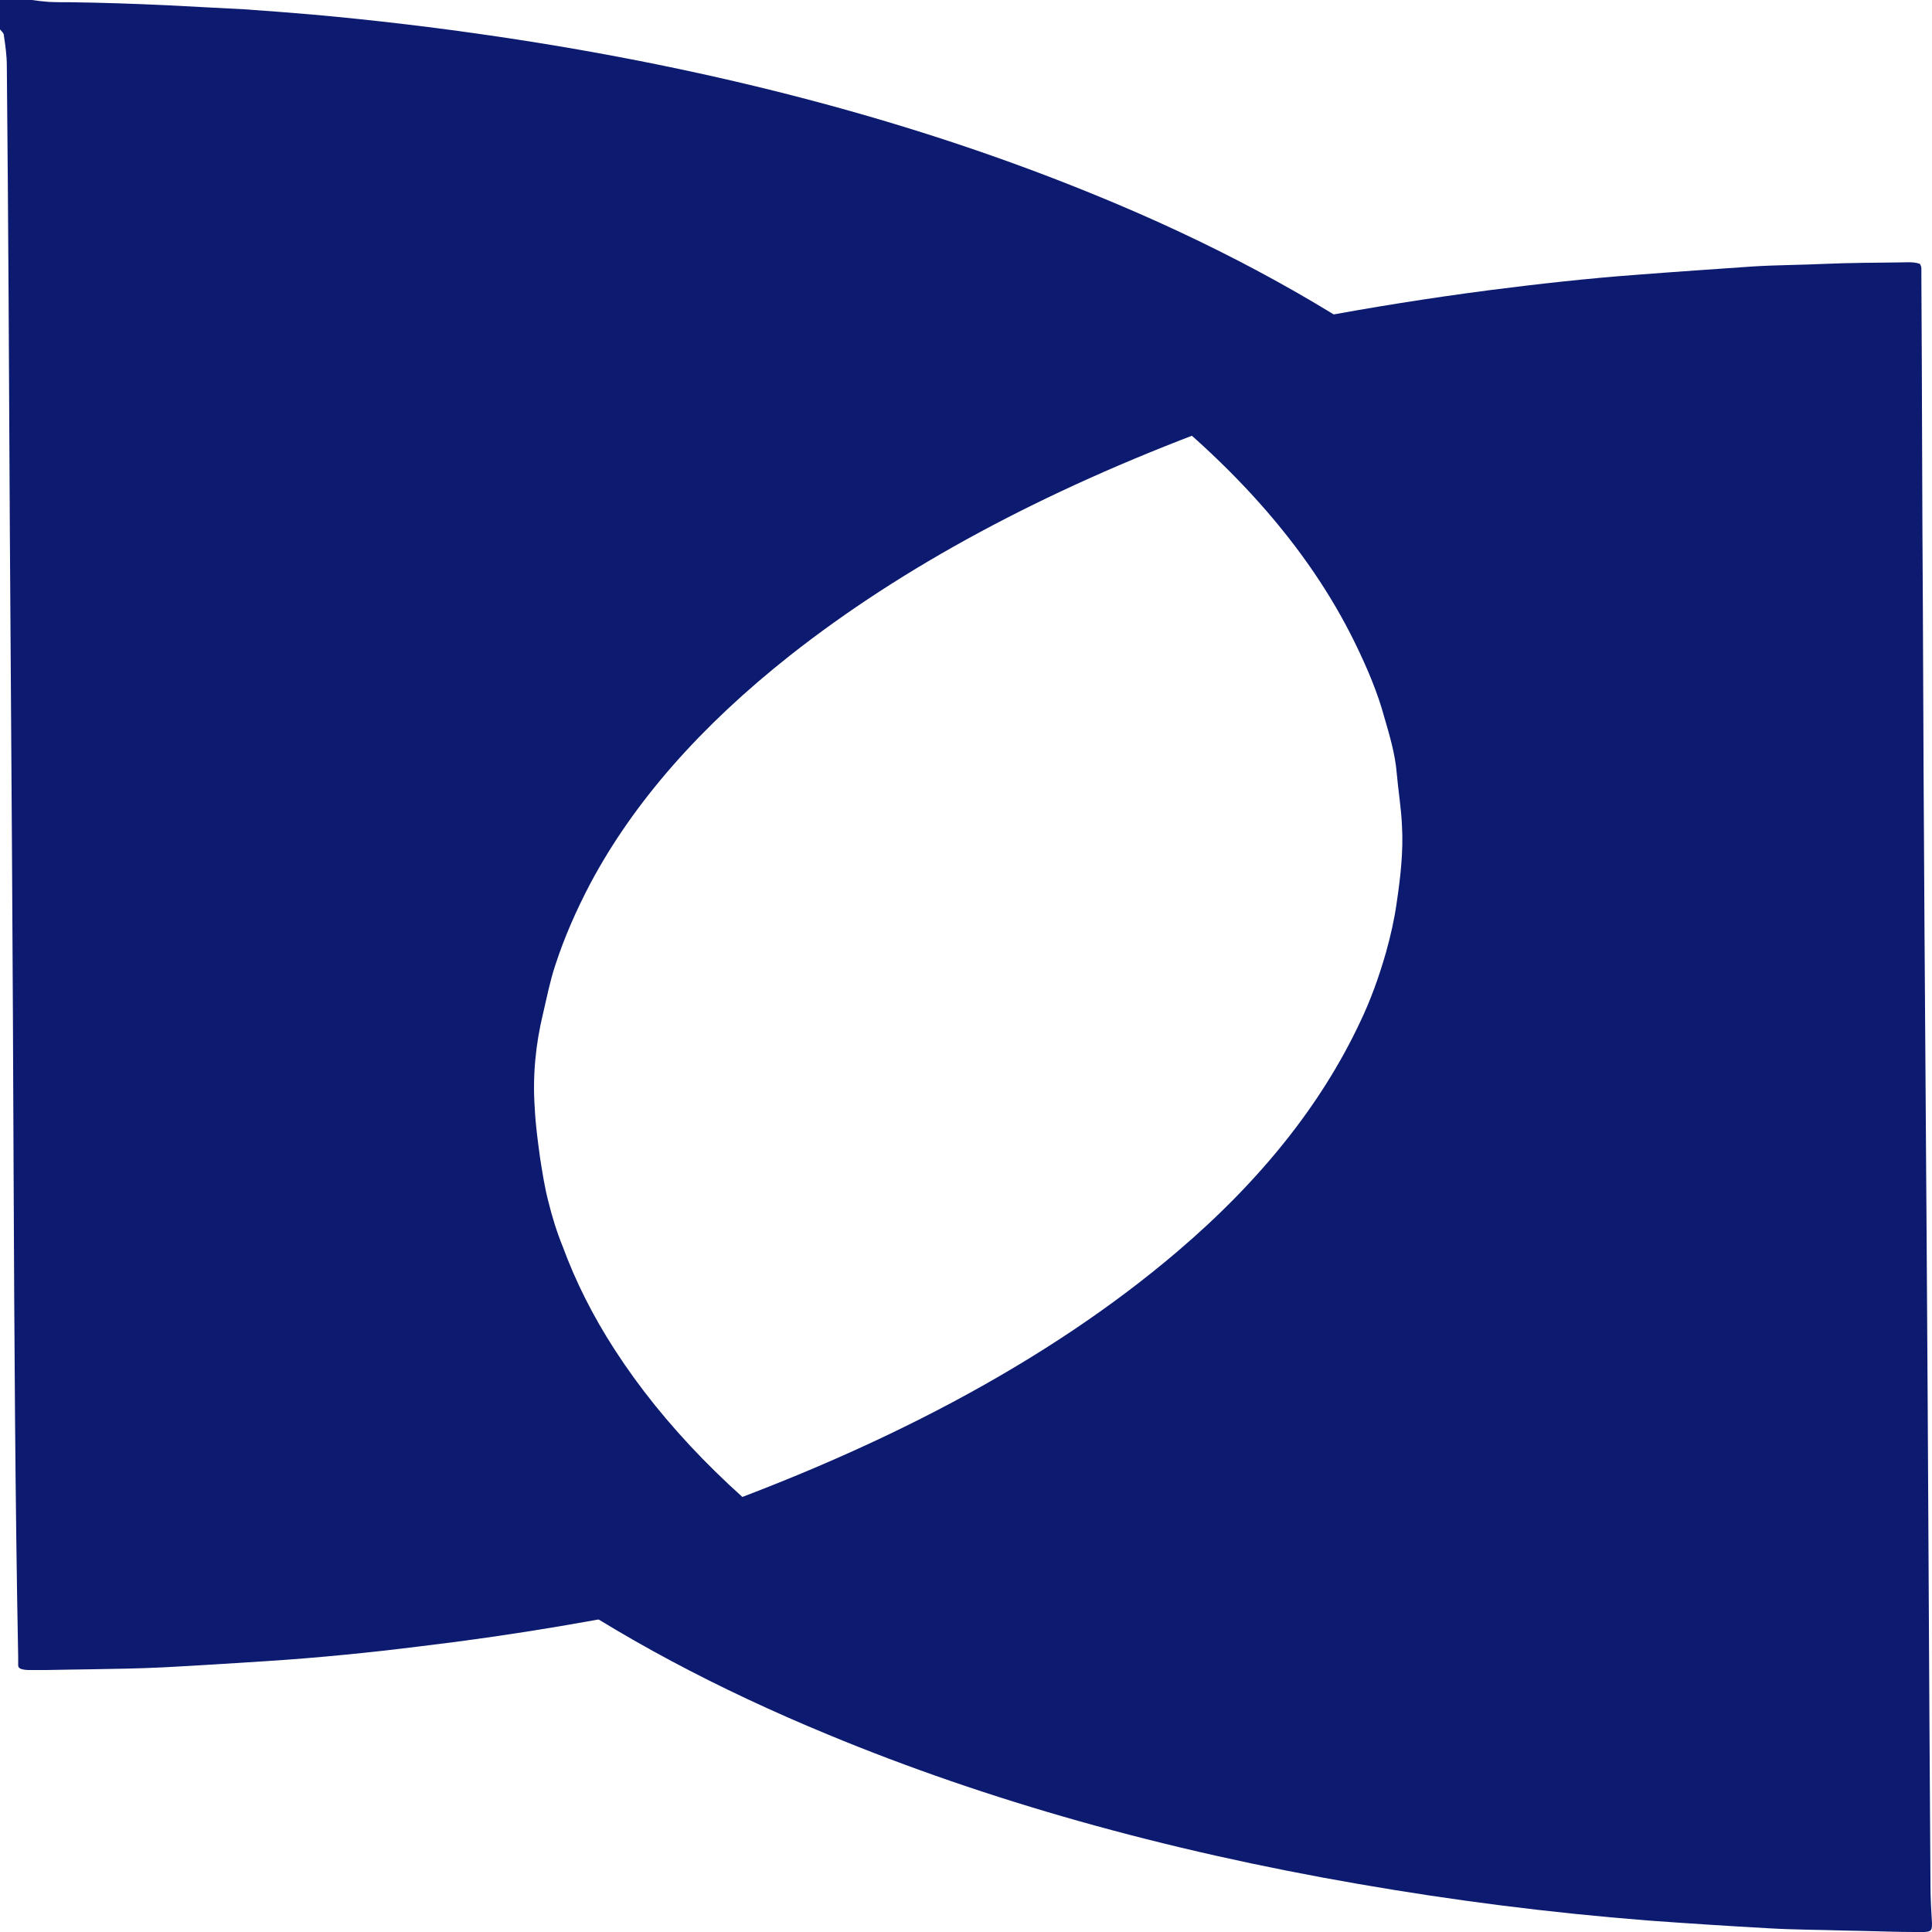
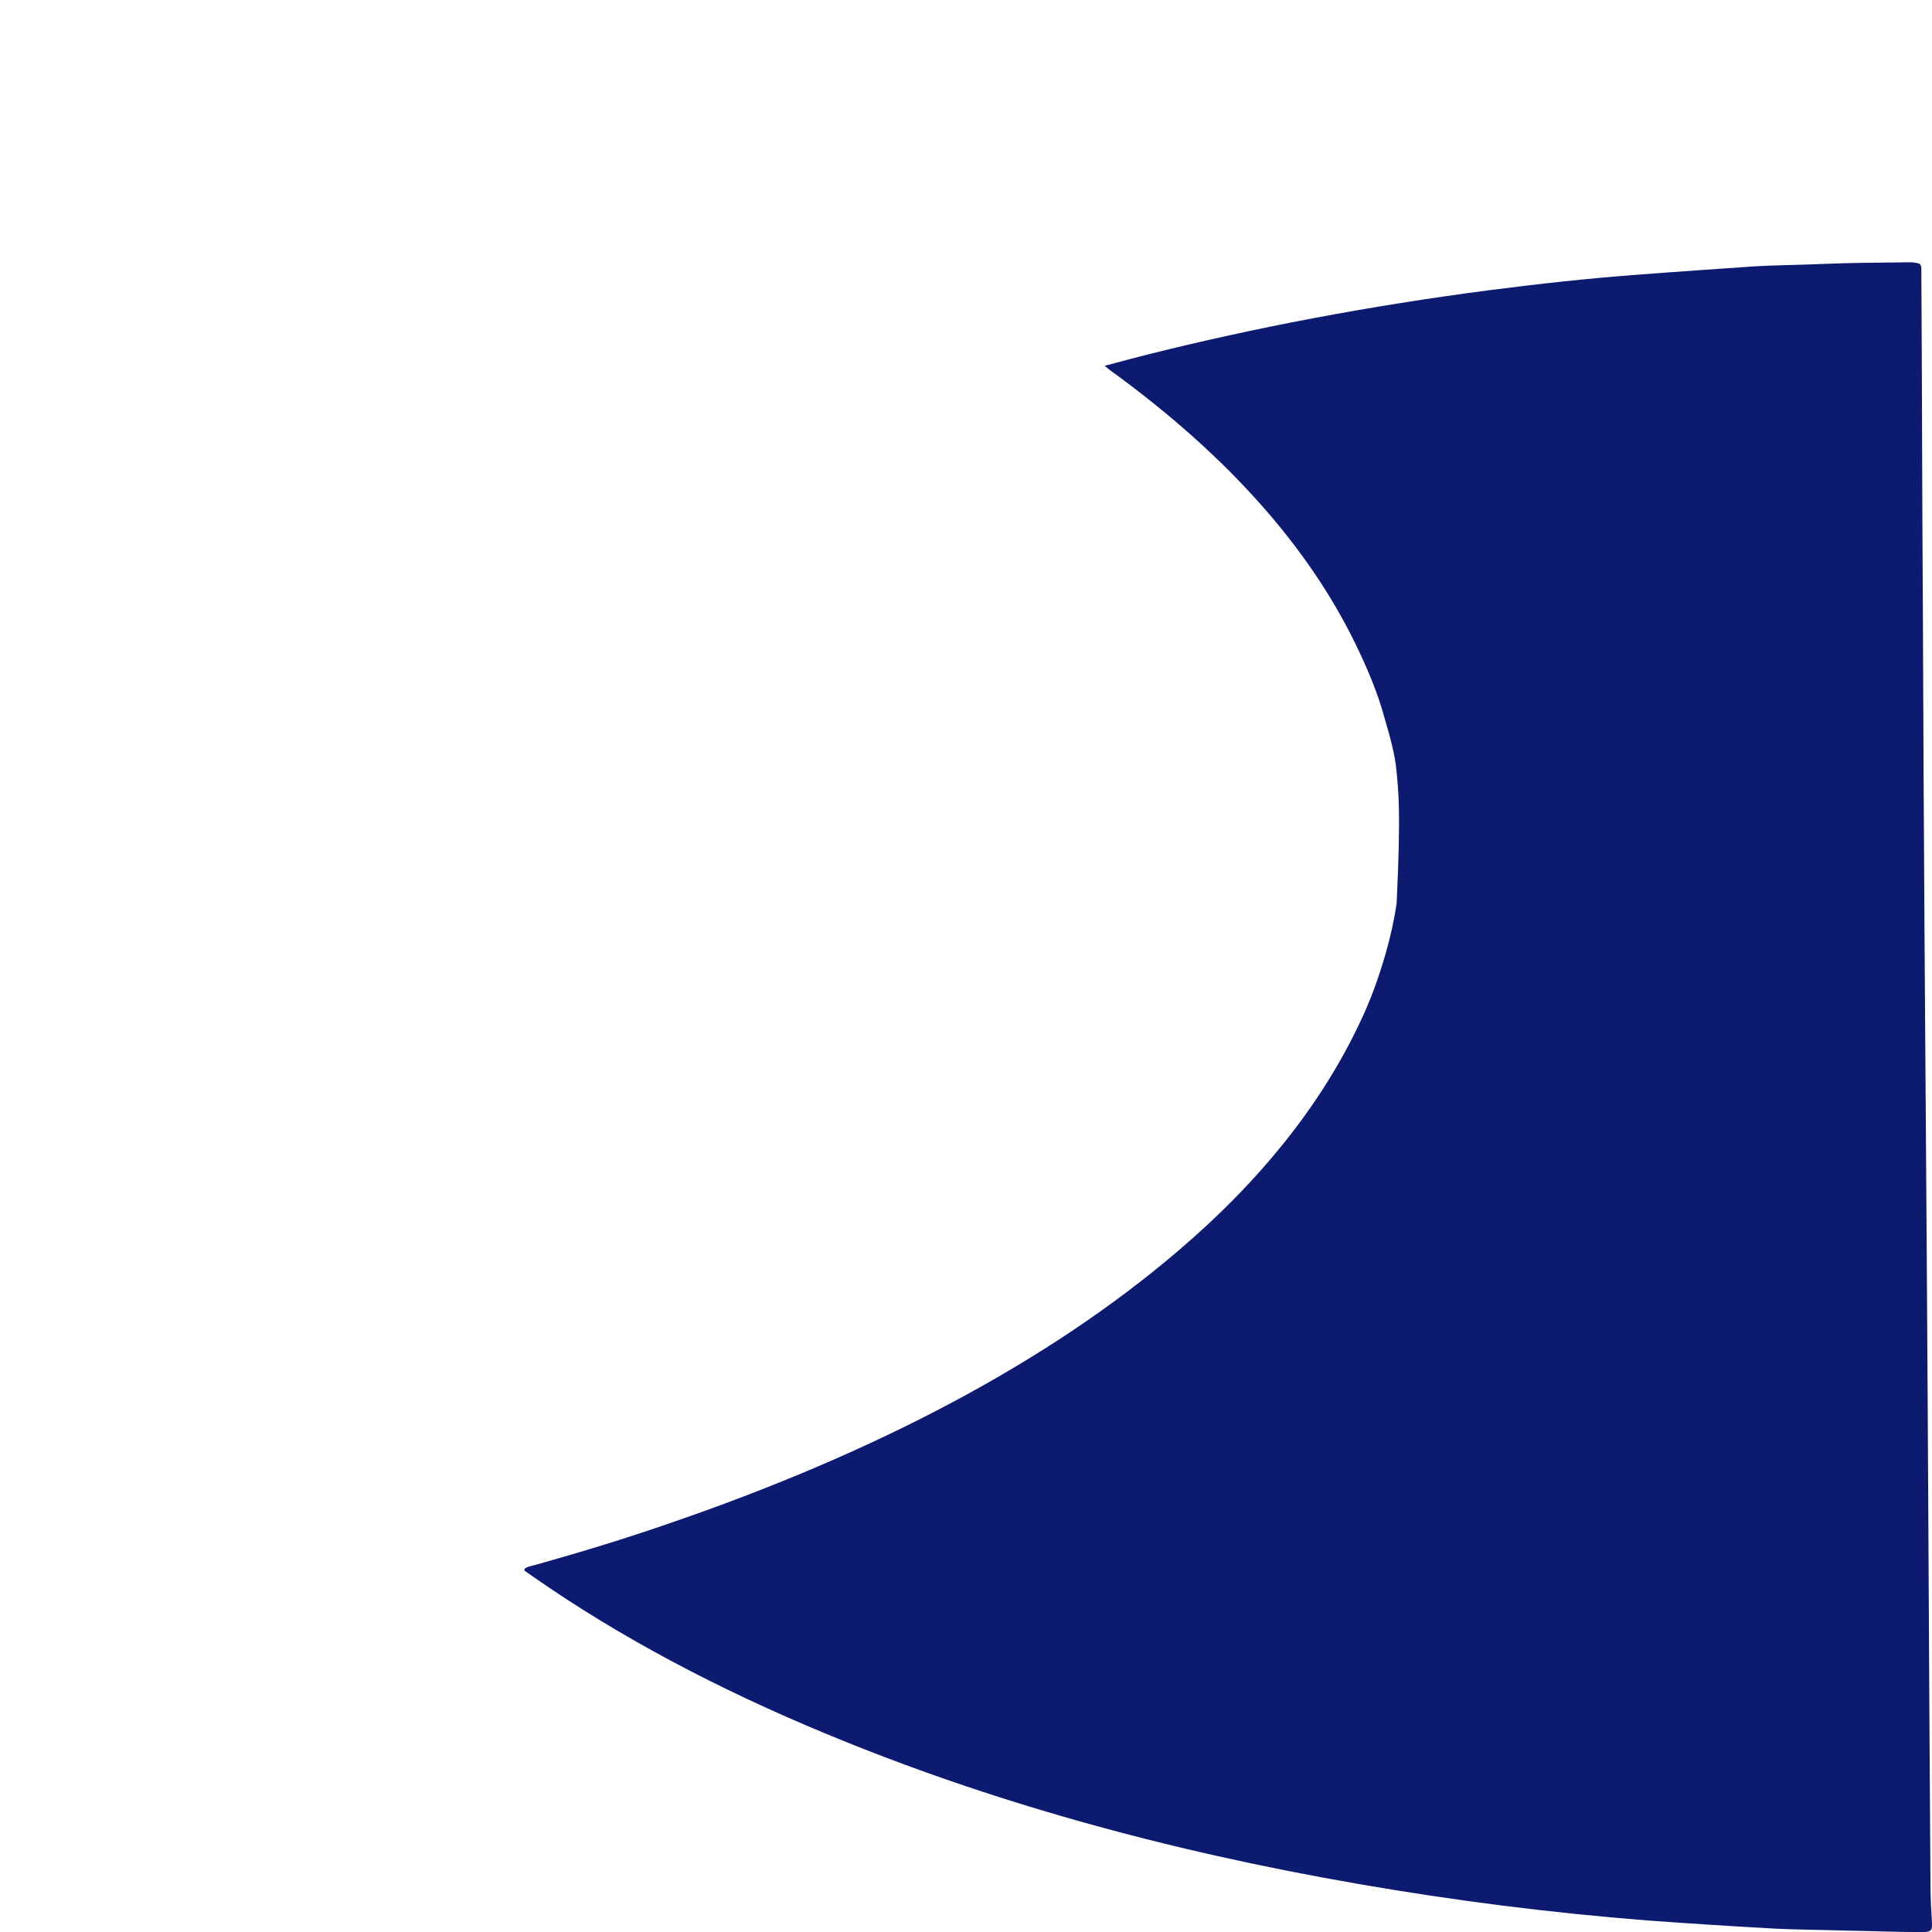
<svg xmlns="http://www.w3.org/2000/svg" width="32" height="32" viewBox="0 0 32 32" fill="none">
-   <path d="M0.526 0C0.614 0.012 0.714 0.025 0.802 0.031C0.915 0.037 1.04 0.037 1.153 0.037C1.679 0.043 2.217 0.062 2.744 0.086C3.182 0.111 3.608 0.129 4.047 0.154C4.422 0.179 4.798 0.21 5.162 0.24C6.201 0.333 7.229 0.456 8.231 0.604C11.902 1.146 15.209 2.027 18.153 3.235C20.07 4.018 21.736 4.917 23.177 5.915C23.227 5.952 23.315 5.983 23.315 6.039C23.265 6.082 23.164 6.1 23.089 6.119C22.037 6.415 21.022 6.741 20.057 7.098C17.264 8.14 14.946 9.391 13.092 10.851C11.601 12.028 10.498 13.285 9.784 14.622C9.546 15.072 9.346 15.528 9.196 15.99C9.108 16.255 9.058 16.52 8.995 16.785C8.87 17.302 8.82 17.826 8.857 18.35C8.87 18.627 8.907 18.898 8.945 19.176C8.983 19.416 9.02 19.663 9.083 19.903C9.145 20.155 9.221 20.402 9.321 20.648C9.534 21.228 9.822 21.801 10.185 22.361C10.987 23.6 12.114 24.758 13.58 25.837C13.63 25.874 13.668 25.911 13.706 25.941C13.668 25.997 13.568 26.003 13.505 26.028C12.854 26.206 12.177 26.367 11.501 26.508C10.035 26.823 8.532 27.081 6.978 27.266C6.139 27.371 5.287 27.457 4.422 27.513C3.846 27.55 3.27 27.587 2.694 27.617C2.305 27.636 1.917 27.642 1.541 27.648C1.278 27.654 1.015 27.654 0.752 27.661C0.651 27.661 0.564 27.661 0.464 27.661C0.351 27.654 0.301 27.636 0.301 27.581C0.301 27.531 0.301 27.488 0.301 27.439C0.251 24.826 0.238 22.201 0.226 19.57C0.213 15.978 0.188 12.385 0.163 8.787C0.15 6.223 0.138 3.66 0.113 1.091C0.113 0.918 0.088 0.746 0.063 0.579C0.063 0.548 0.025 0.518 0 0.487C0 0.327 0 0.16 0 0C0.175 0 0.351 0 0.526 0Z" fill="#0C1A6F" />
-   <path d="M18.296 6.059C18.548 5.991 18.762 5.936 18.976 5.88C20.79 5.424 22.679 5.067 24.657 4.808C25.476 4.703 26.294 4.611 27.138 4.549C27.768 4.5 28.41 4.457 29.04 4.413C29.431 4.389 29.834 4.389 30.237 4.37C30.652 4.352 31.068 4.352 31.496 4.346C31.597 4.346 31.685 4.333 31.799 4.37C31.811 4.389 31.824 4.42 31.824 4.444C31.824 4.494 31.824 4.537 31.824 4.586C31.836 6.435 31.836 8.277 31.849 10.126C31.861 13.632 31.887 17.144 31.912 20.65C31.937 24.181 31.95 27.712 31.975 31.242C31.975 31.446 31.988 31.649 32 31.858C32 32 31.988 32.006 31.71 32C31.421 32 31.131 31.988 30.841 31.982C30.741 31.982 30.652 31.976 30.552 31.976C30.136 31.963 29.72 31.963 29.305 31.939C28.625 31.901 27.957 31.858 27.289 31.809C25.652 31.68 24.065 31.476 22.503 31.205C19.266 30.645 16.344 29.819 13.724 28.734C11.872 27.97 10.247 27.102 8.849 26.128C8.799 26.091 8.749 26.06 8.698 26.023C8.686 26.017 8.686 26.005 8.686 25.992C8.711 25.949 8.812 25.937 8.874 25.918C9.618 25.709 10.348 25.487 11.041 25.247C14.543 24.051 17.364 22.548 19.493 20.736C20.891 19.547 21.886 18.284 22.516 16.953C22.704 16.565 22.843 16.17 22.956 15.776C23.032 15.505 23.095 15.227 23.133 14.956C23.196 14.531 23.246 14.1 23.221 13.675C23.208 13.379 23.158 13.083 23.133 12.794C23.108 12.492 23.019 12.19 22.931 11.888C22.818 11.469 22.642 11.056 22.44 10.643C21.659 9.047 20.337 7.562 18.472 6.194C18.397 6.145 18.359 6.108 18.296 6.059Z" fill="#0C1A6F" />
+   <path d="M18.296 6.059C18.548 5.991 18.762 5.936 18.976 5.88C20.79 5.424 22.679 5.067 24.657 4.808C25.476 4.703 26.294 4.611 27.138 4.549C27.768 4.5 28.41 4.457 29.04 4.413C29.431 4.389 29.834 4.389 30.237 4.37C30.652 4.352 31.068 4.352 31.496 4.346C31.597 4.346 31.685 4.333 31.799 4.37C31.811 4.389 31.824 4.42 31.824 4.444C31.824 4.494 31.824 4.537 31.824 4.586C31.836 6.435 31.836 8.277 31.849 10.126C31.861 13.632 31.887 17.144 31.912 20.65C31.937 24.181 31.95 27.712 31.975 31.242C31.975 31.446 31.988 31.649 32 31.858C32 32 31.988 32.006 31.71 32C31.421 32 31.131 31.988 30.841 31.982C30.741 31.982 30.652 31.976 30.552 31.976C30.136 31.963 29.72 31.963 29.305 31.939C28.625 31.901 27.957 31.858 27.289 31.809C25.652 31.68 24.065 31.476 22.503 31.205C19.266 30.645 16.344 29.819 13.724 28.734C11.872 27.97 10.247 27.102 8.849 26.128C8.799 26.091 8.749 26.06 8.698 26.023C8.686 26.017 8.686 26.005 8.686 25.992C8.711 25.949 8.812 25.937 8.874 25.918C9.618 25.709 10.348 25.487 11.041 25.247C14.543 24.051 17.364 22.548 19.493 20.736C20.891 19.547 21.886 18.284 22.516 16.953C22.704 16.565 22.843 16.17 22.956 15.776C23.032 15.505 23.095 15.227 23.133 14.956C23.208 13.379 23.158 13.083 23.133 12.794C23.108 12.492 23.019 12.19 22.931 11.888C22.818 11.469 22.642 11.056 22.44 10.643C21.659 9.047 20.337 7.562 18.472 6.194C18.397 6.145 18.359 6.108 18.296 6.059Z" fill="#0C1A6F" />
</svg>